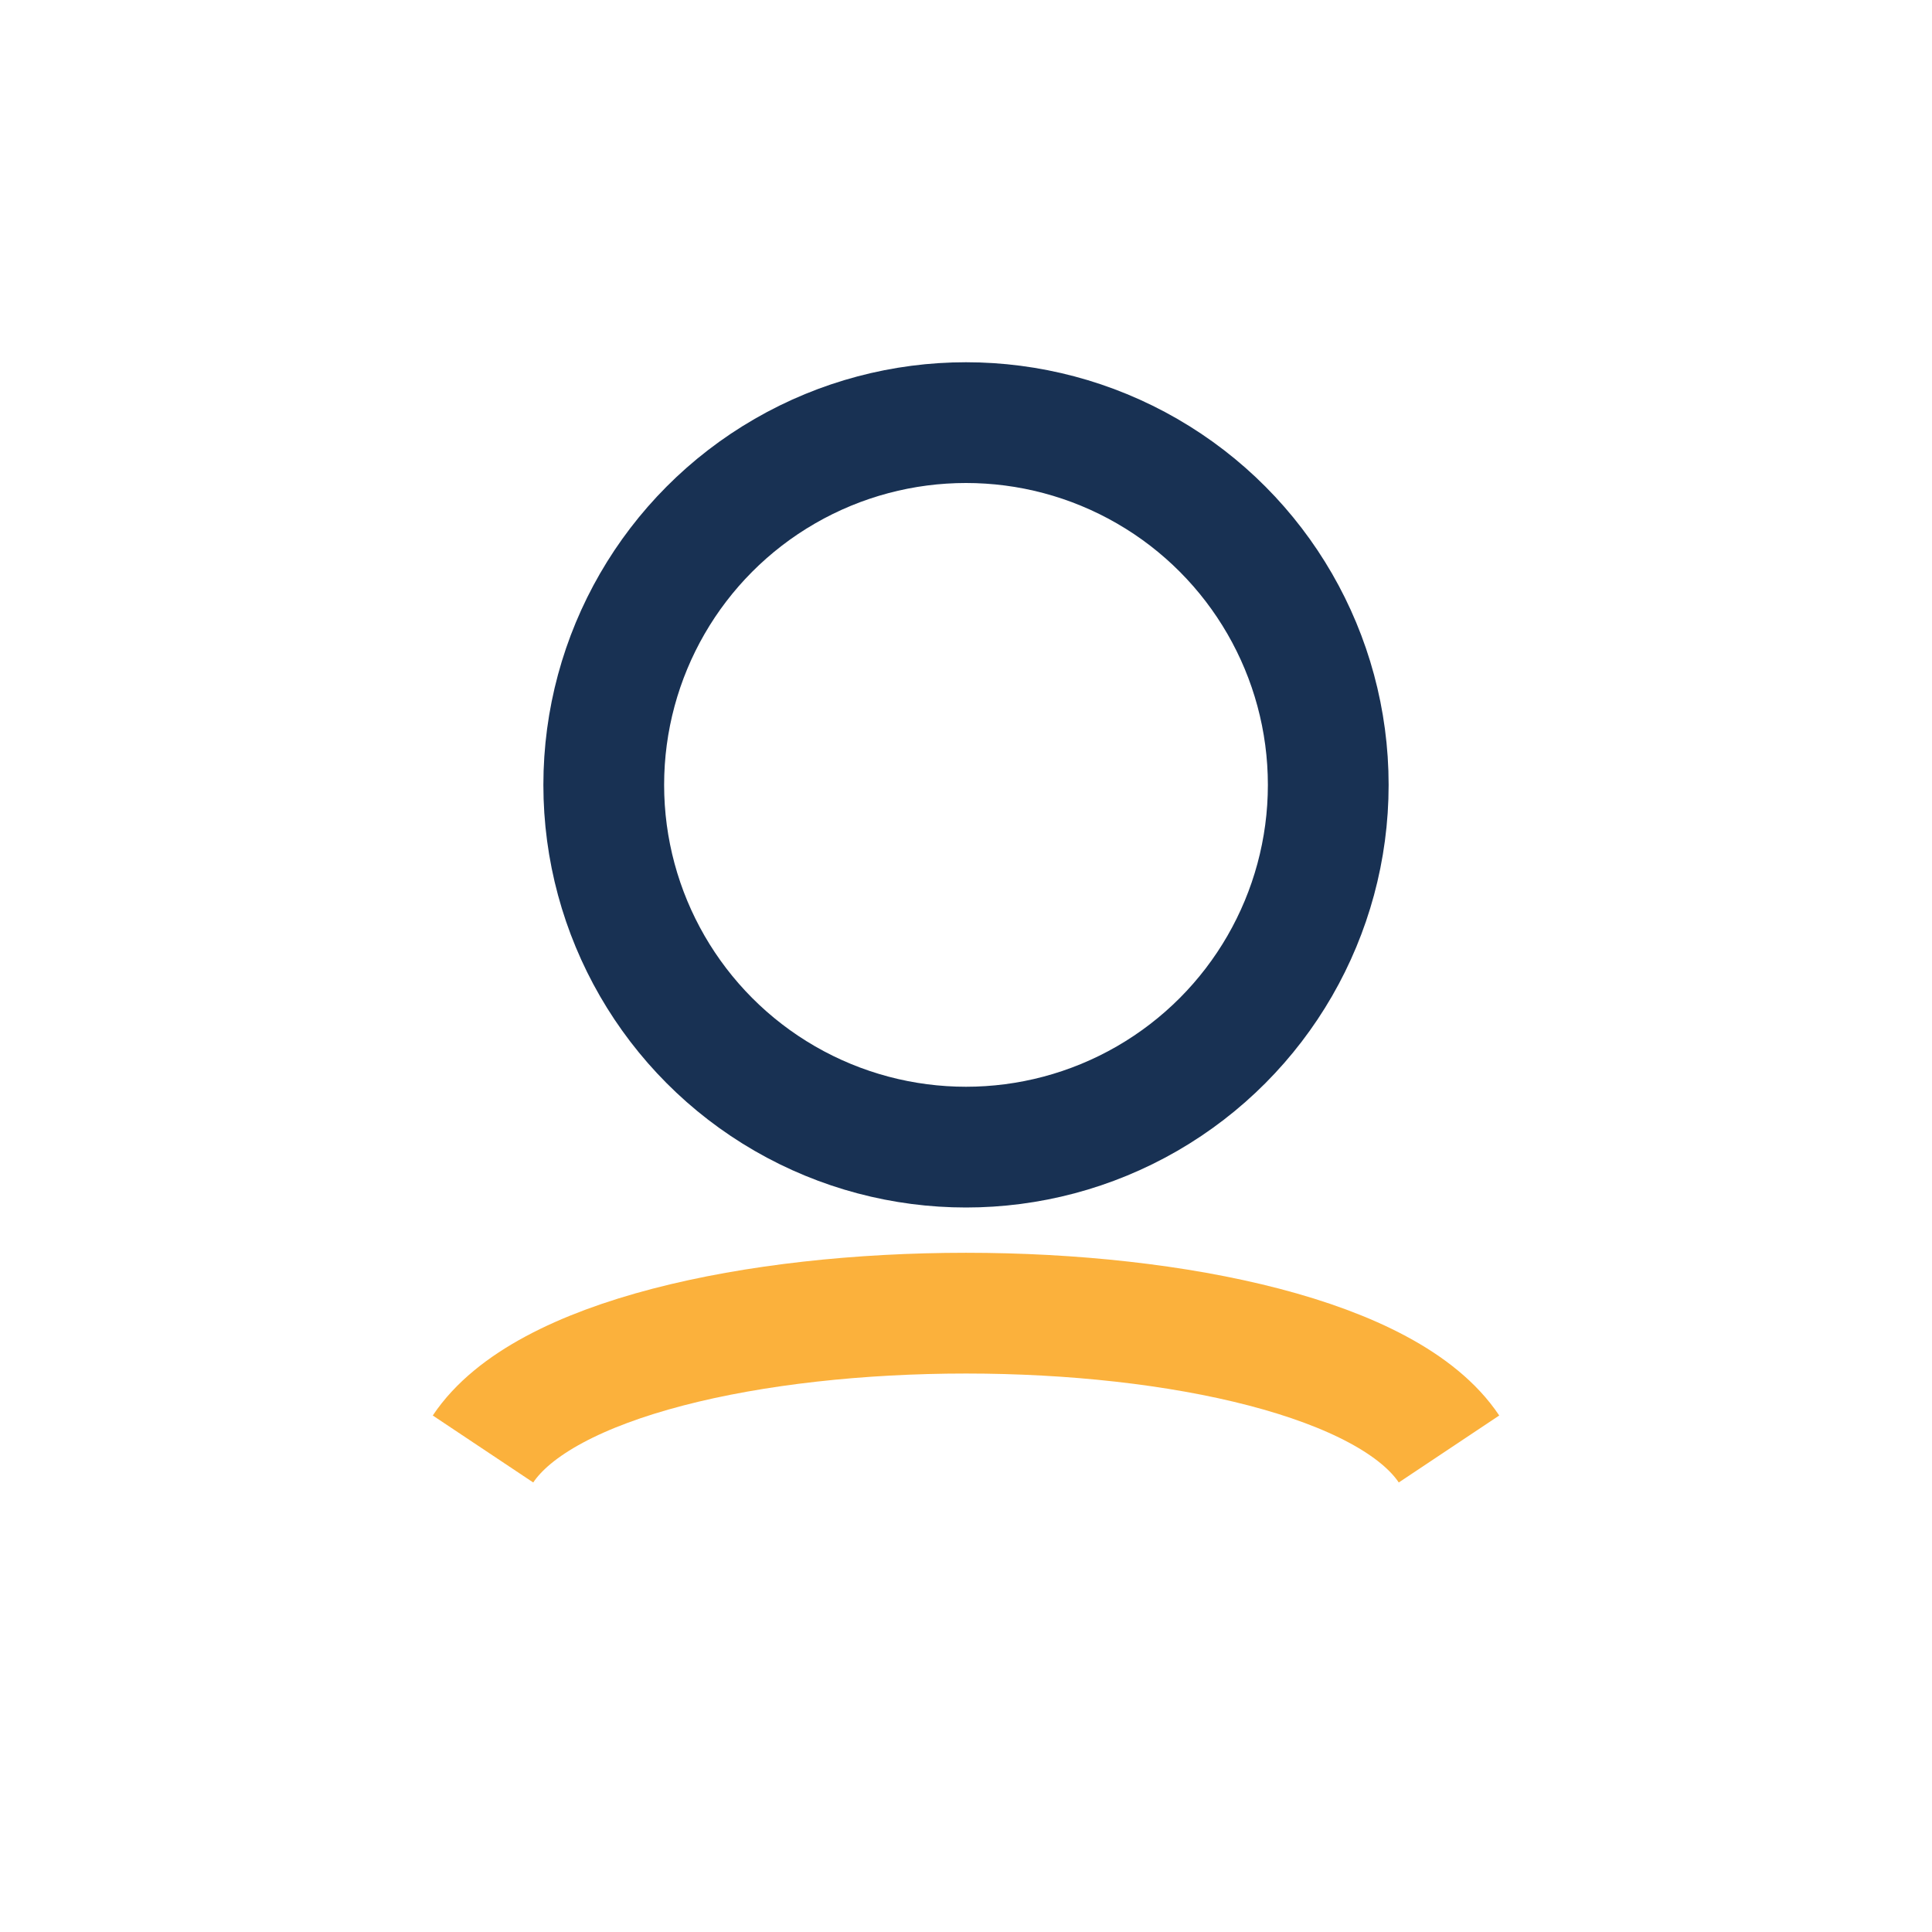
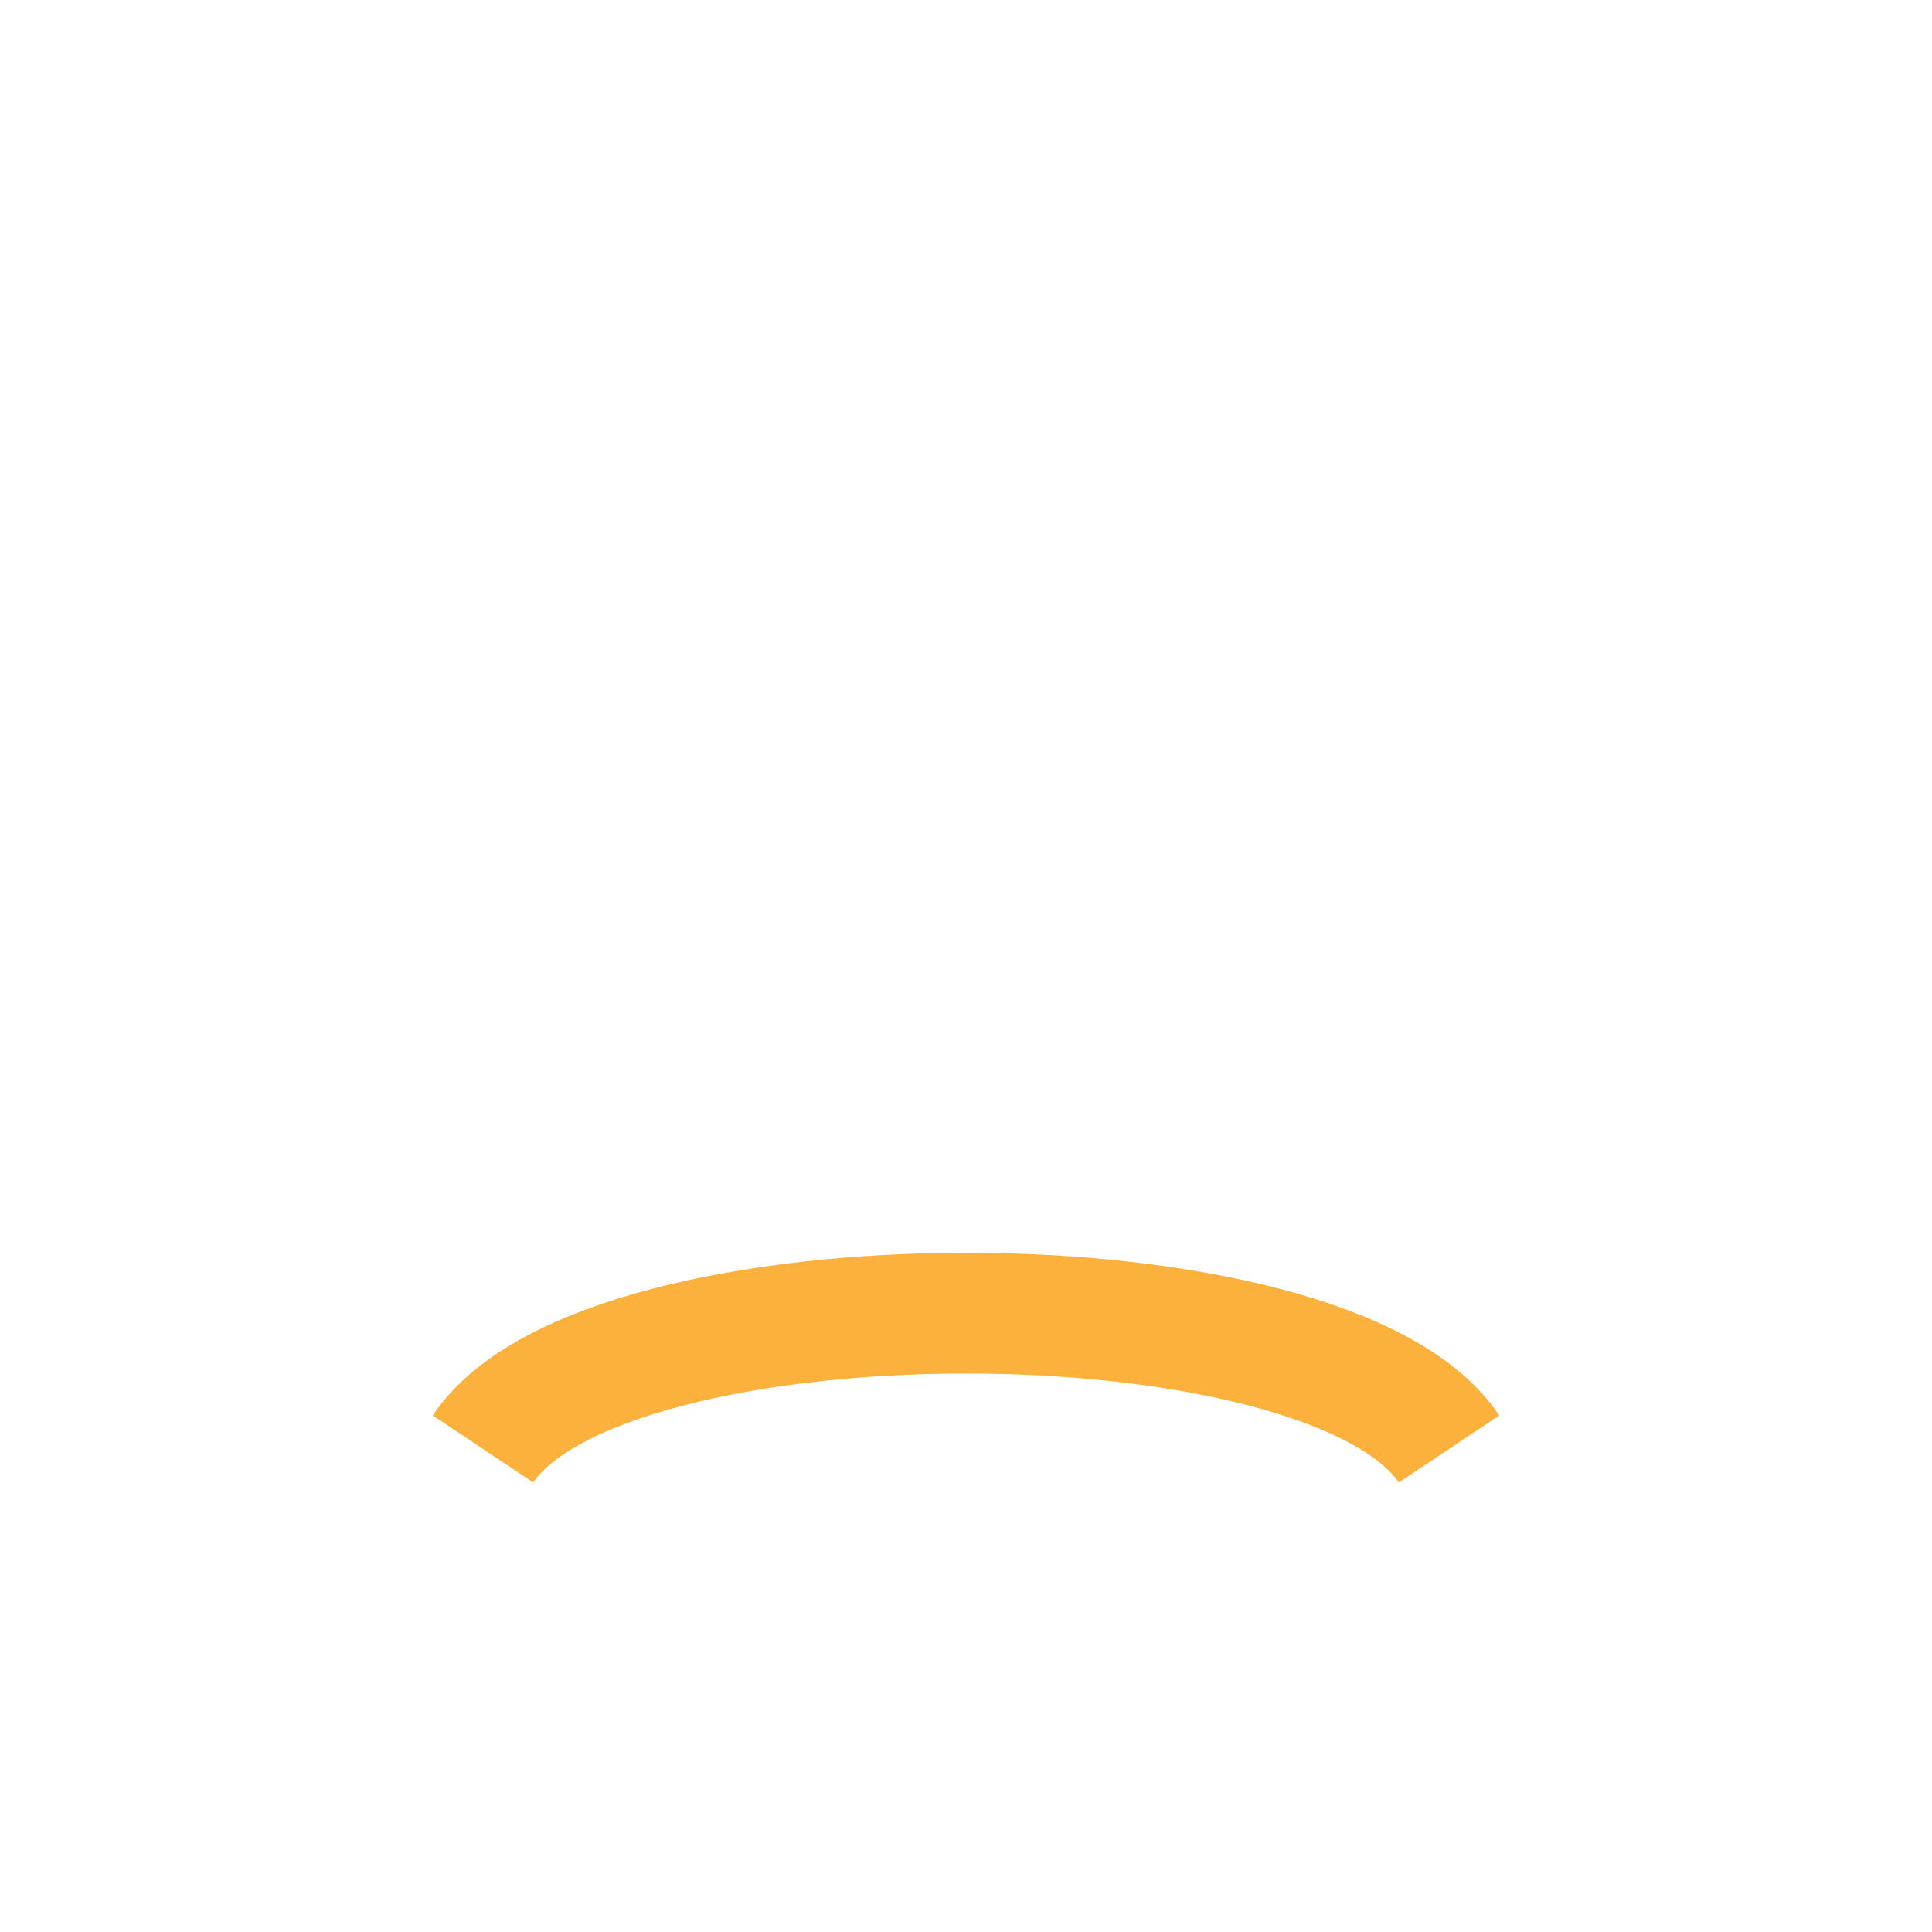
<svg xmlns="http://www.w3.org/2000/svg" width="32" height="32" viewBox="0 0 32 32">
-   <circle cx="16" cy="13" r="6" fill="none" stroke="#183153" stroke-width="2" />
  <path d="M8 24c2-3 14-3 16 0" fill="none" stroke="#FBB13C" stroke-width="2" />
</svg>